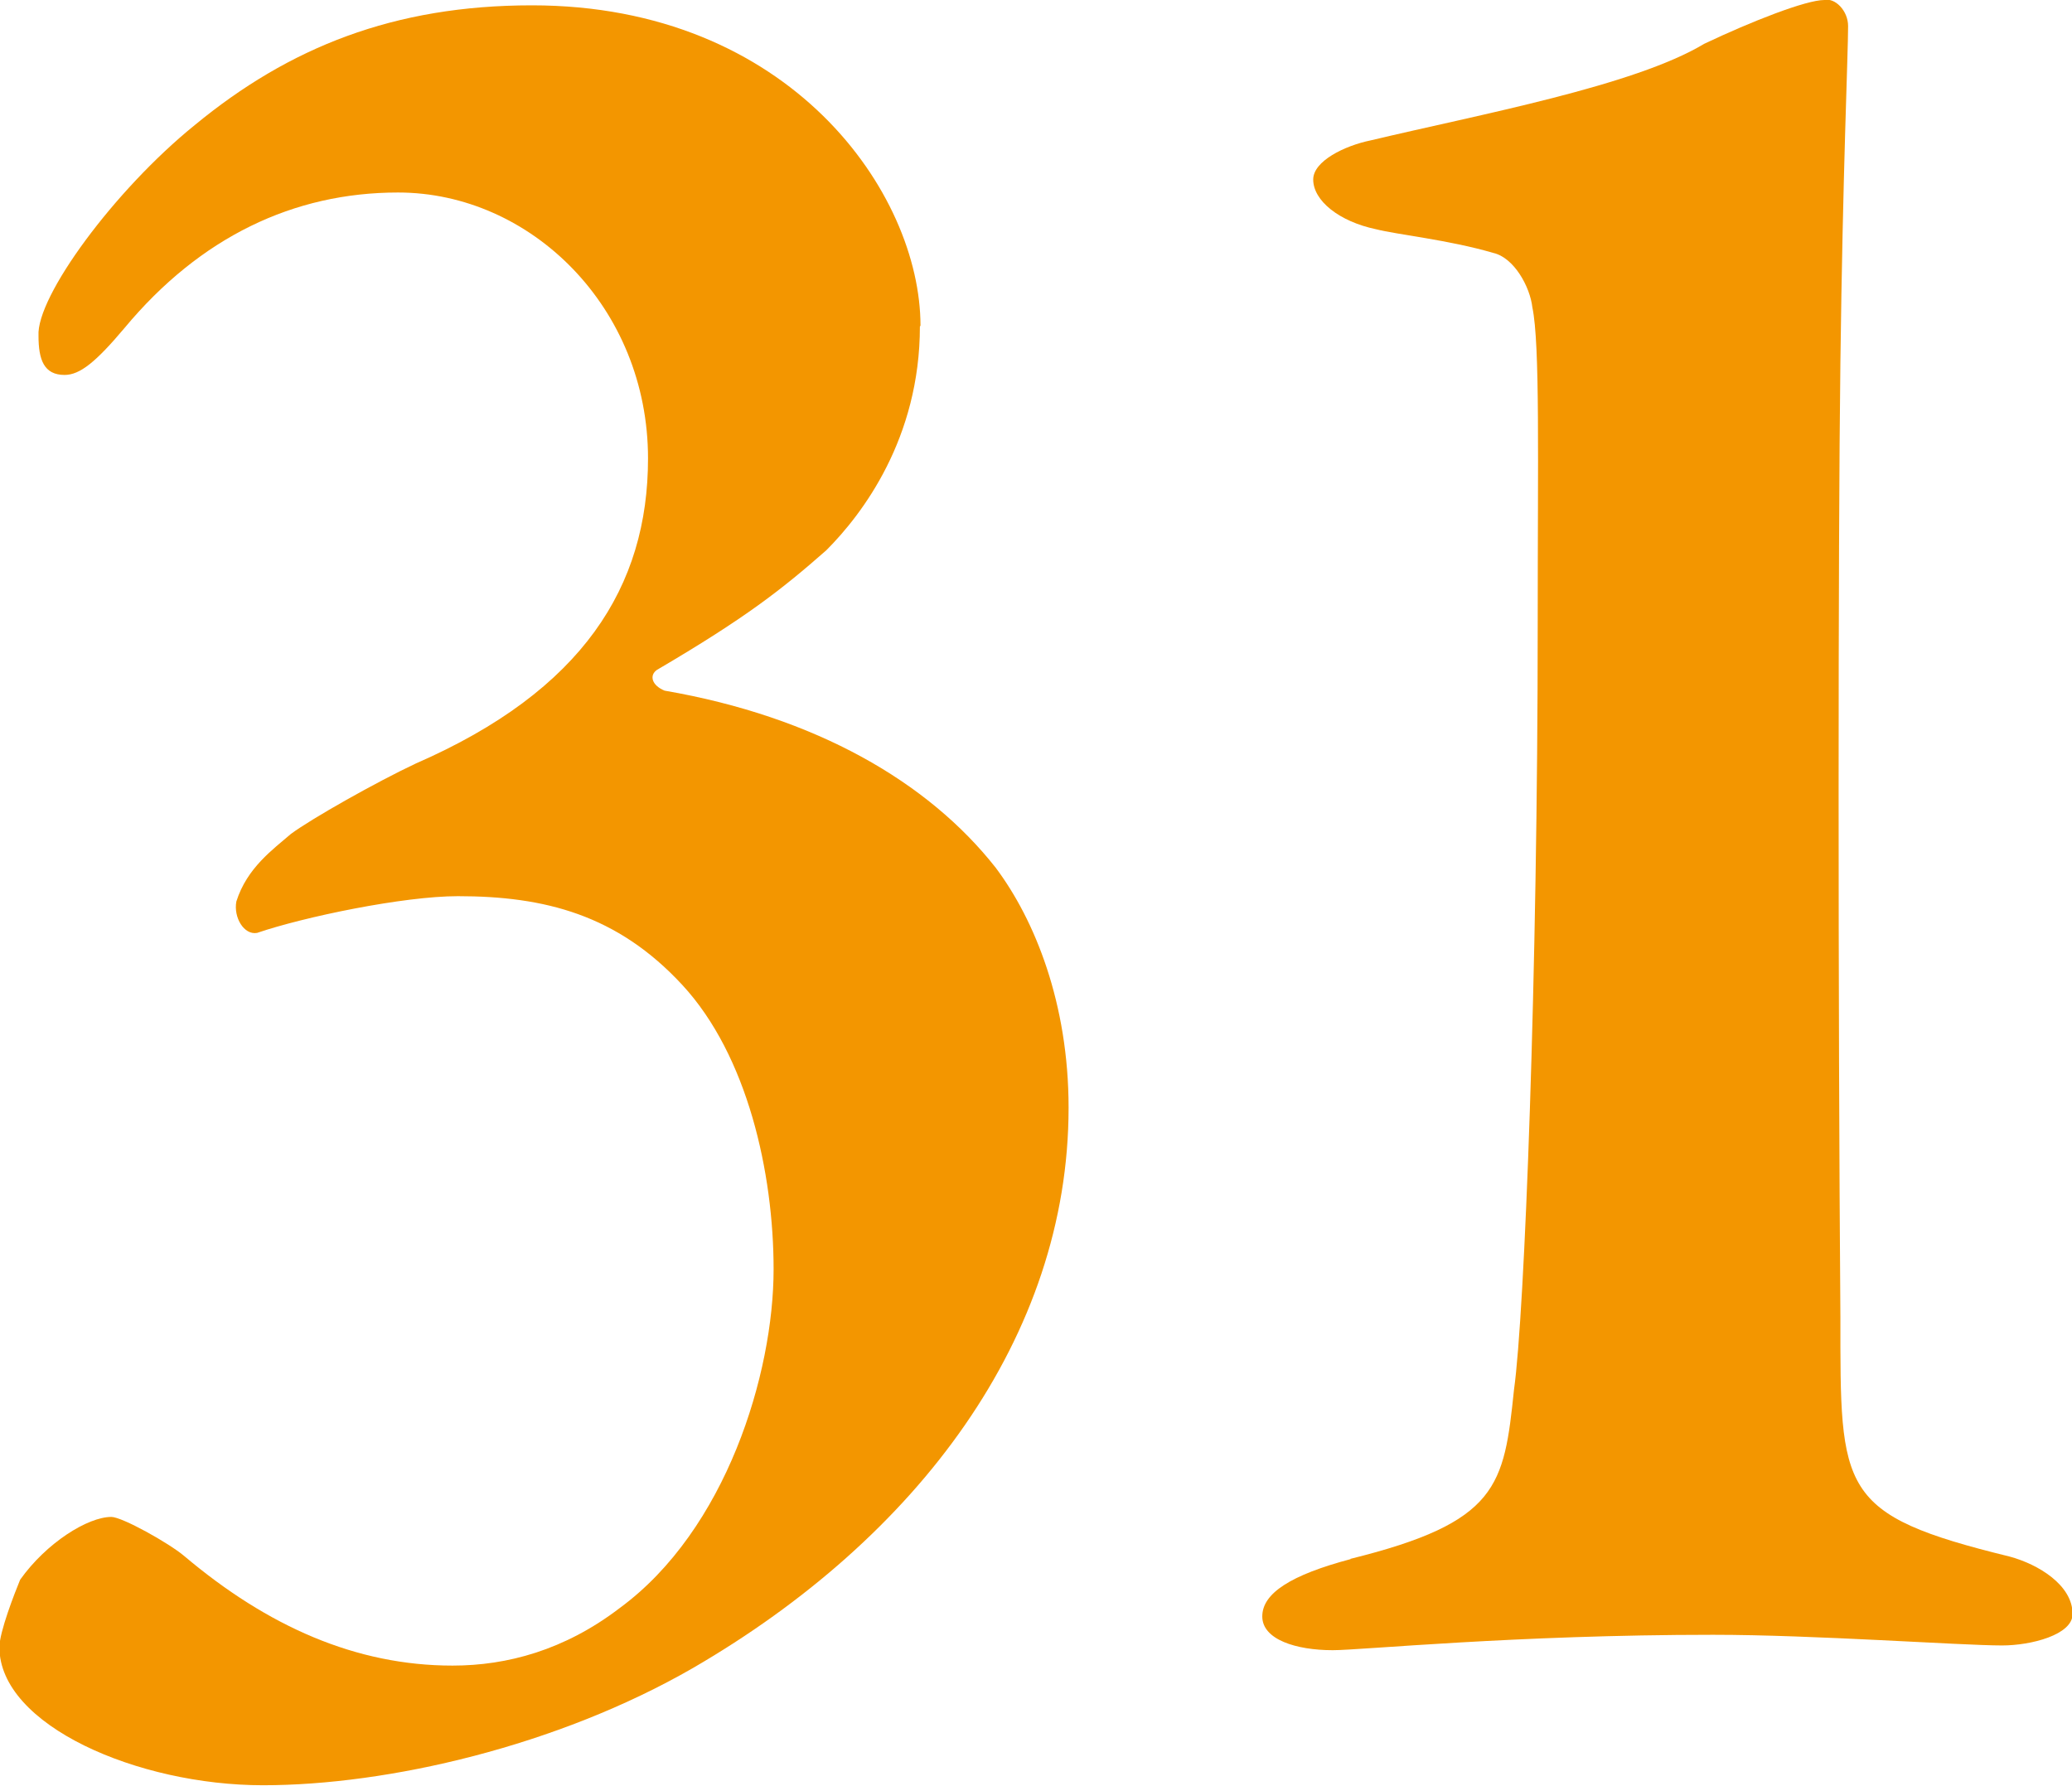
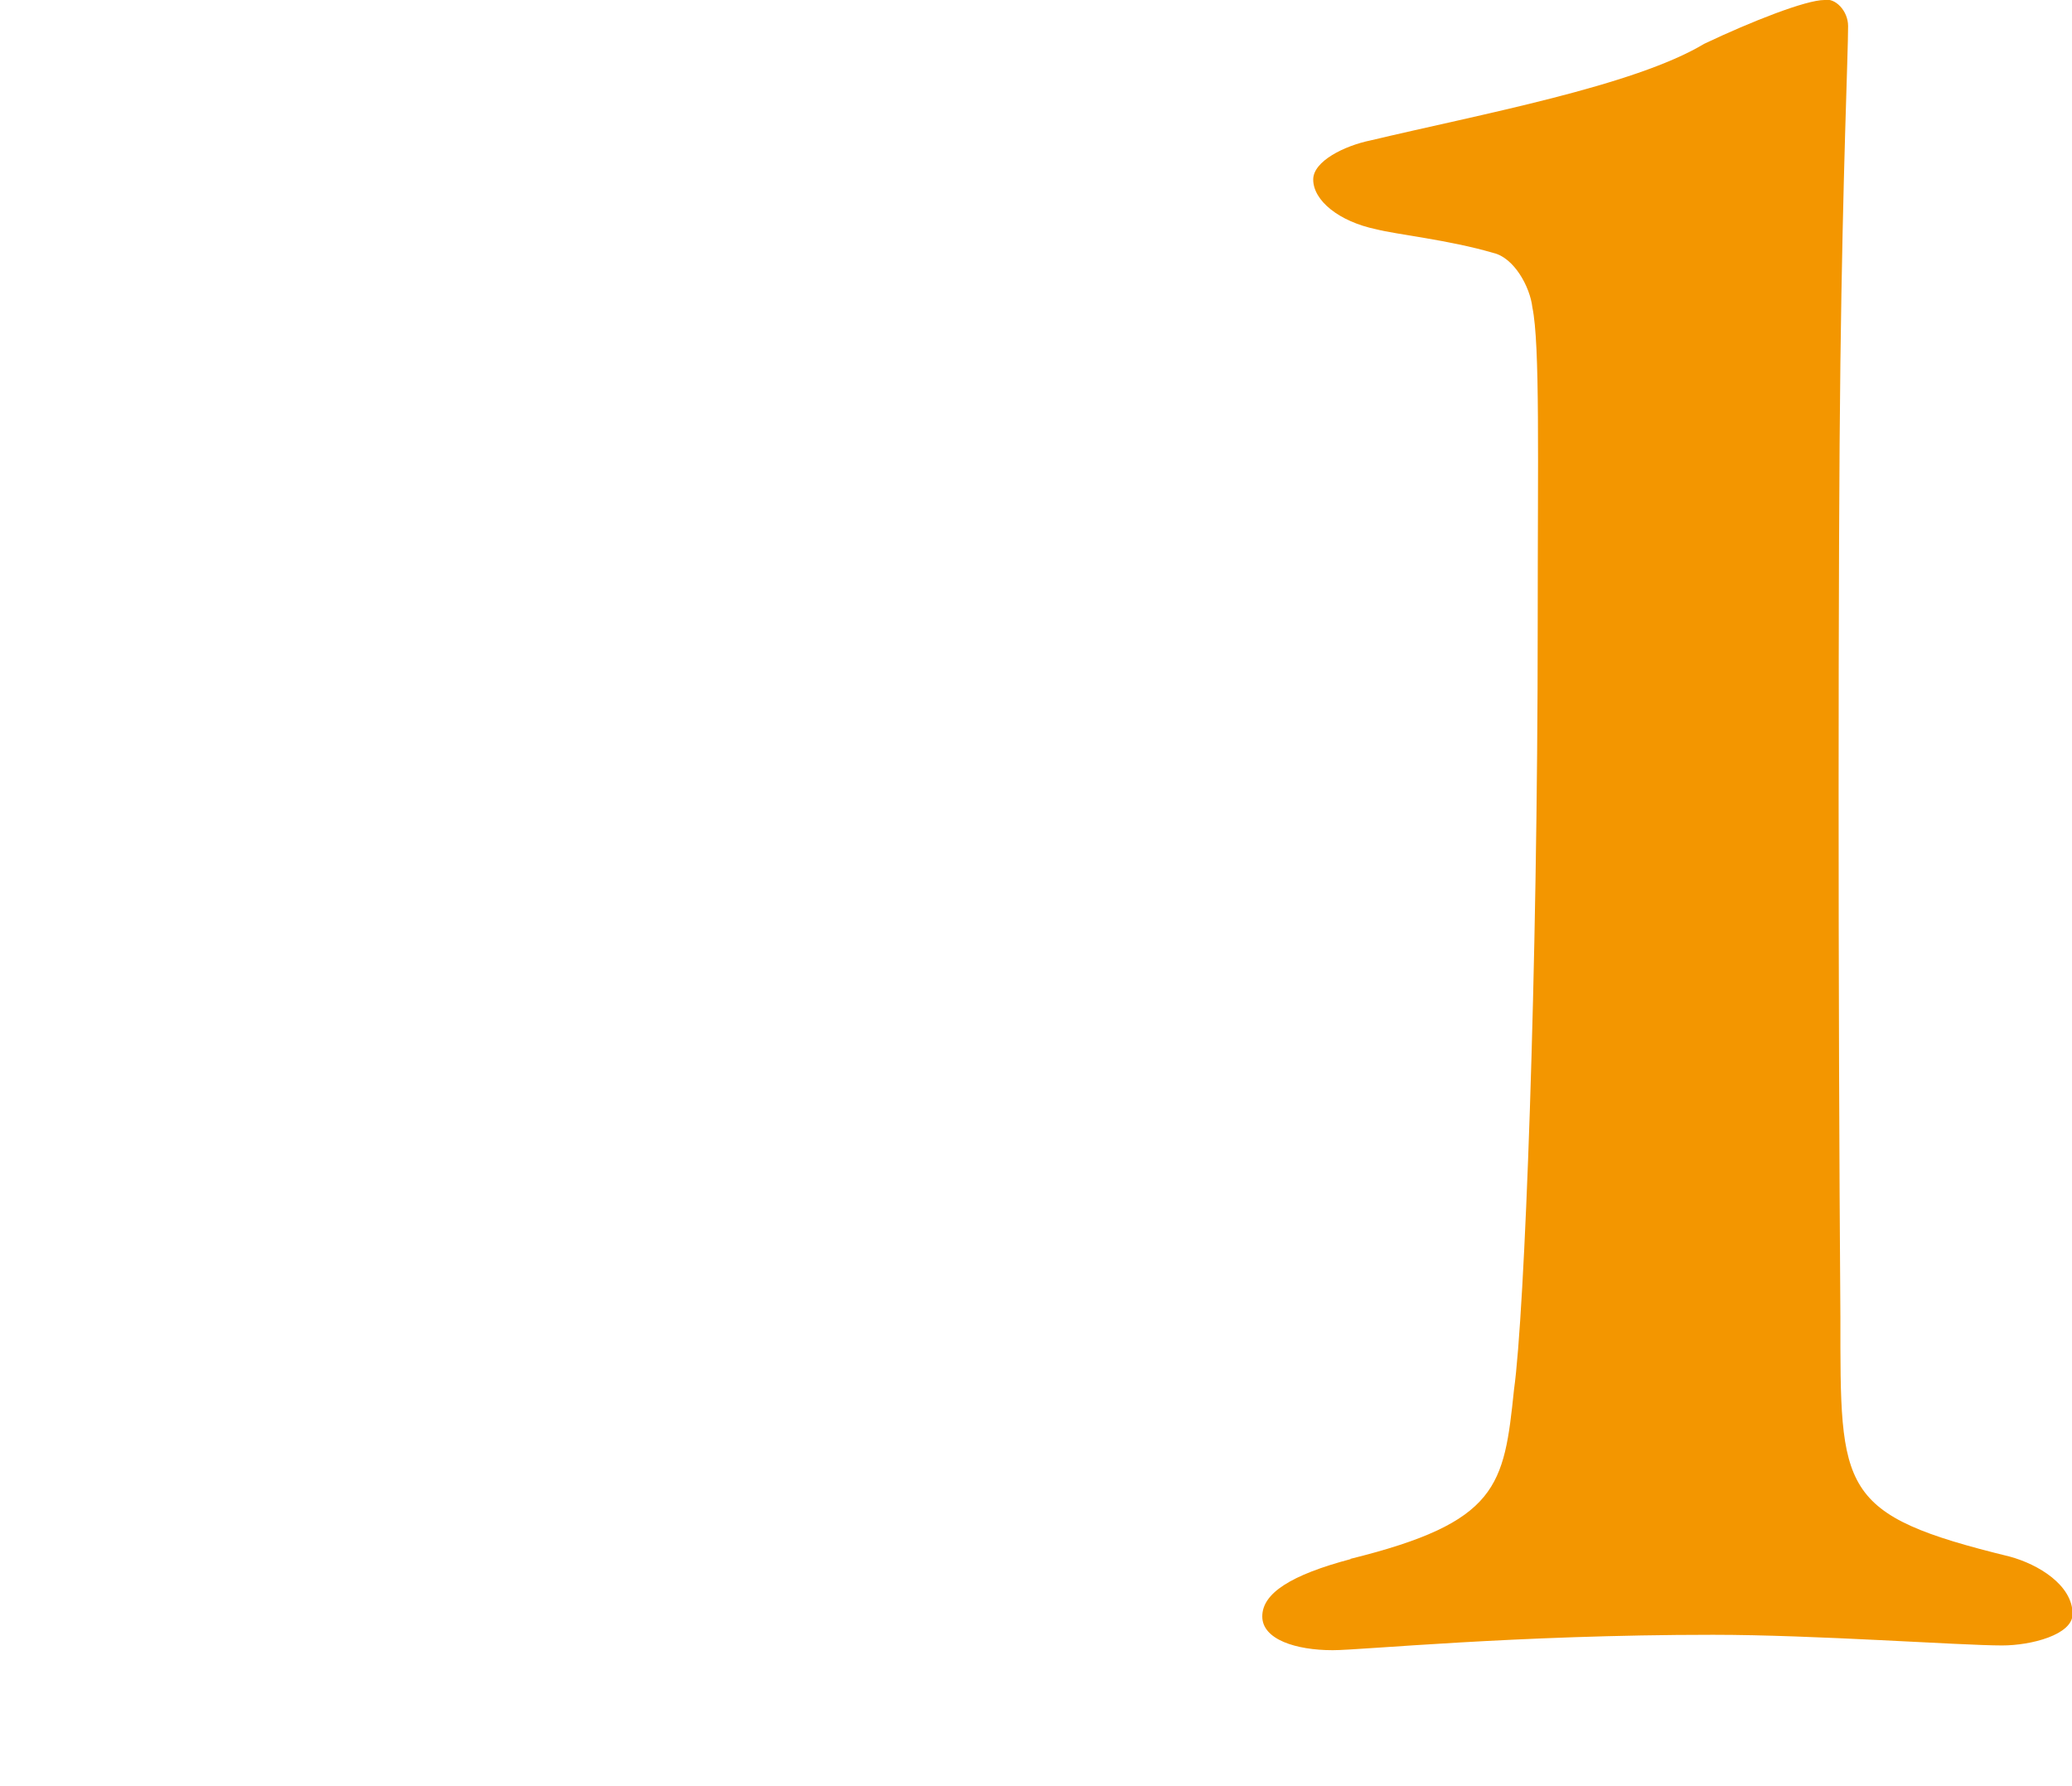
<svg xmlns="http://www.w3.org/2000/svg" id="Layer_1" data-name="Layer 1" viewBox="0 0 34.98 30.15">
  <defs>
    <style>
      .cls-1 {
        fill: #f39600;
      }
    </style>
  </defs>
-   <path class="cls-1" d="M15.53,5.51c0,1.89-.97,3.17-1.58,3.78-.75.66-1.36,1.14-2.86,2.02-.13.09-.09.26.13.35,2.55.44,4.45,1.54,5.59,2.99.66.88,1.23,2.29,1.23,4.05,0,3.87-2.55,7.26-6.34,9.46-2.29,1.32-5.15,1.98-7.26,1.98s-4.45-1.01-4.45-2.33c0-.26.26-.92.35-1.14.44-.62,1.14-1.06,1.54-1.06.18,0,.97.44,1.23.66,1.41,1.19,2.9,1.85,4.53,1.85.92,0,1.89-.26,2.82-.97,1.8-1.32,2.6-3.96,2.6-5.72,0-1.63-.44-3.61-1.54-4.8-1.1-1.19-2.33-1.5-3.79-1.5-.92,0-2.6.35-3.39.62-.22.04-.4-.26-.35-.53.18-.57.62-.88.92-1.14.35-.26,1.45-.88,2.11-1.19,2.82-1.23,3.92-2.99,3.92-5.15,0-2.55-1.98-4.49-4.22-4.49-1.76,0-3.34.75-4.62,2.29-.48.57-.75.79-1.01.79-.35,0-.44-.26-.44-.66-.04-.66,1.28-2.46,2.64-3.56C4.88.8,6.65.09,8.98.09c4.36,0,6.56,3.17,6.56,5.41Z" />
  <path class="cls-1" d="M22.79,26.32c2.51-.62,2.6-1.23,2.77-2.86.18-1.28.4-7,.4-12.94,0-2.77.04-4.71-.09-5.33-.04-.35-.31-.84-.66-.92-.75-.22-1.63-.31-1.98-.4-.62-.13-1.06-.48-1.06-.84,0-.31.53-.57.97-.66,1.85-.44,4.45-.92,5.63-1.63C29.57.36,30.49,0,30.8,0c.18-.04.4.18.4.44,0,.48-.09,2.46-.13,5.68-.04,3.12-.04,10.87,0,16.11,0,2.95-.04,3.34,2.86,4.05.48.13,1.06.48,1.06.97,0,.35-.7.53-1.19.53-.7,0-3.17-.18-4.88-.18-3.34,0-5.94.26-6.42.26-.62,0-1.19-.18-1.19-.57s.48-.7,1.5-.97Z" />
</svg>